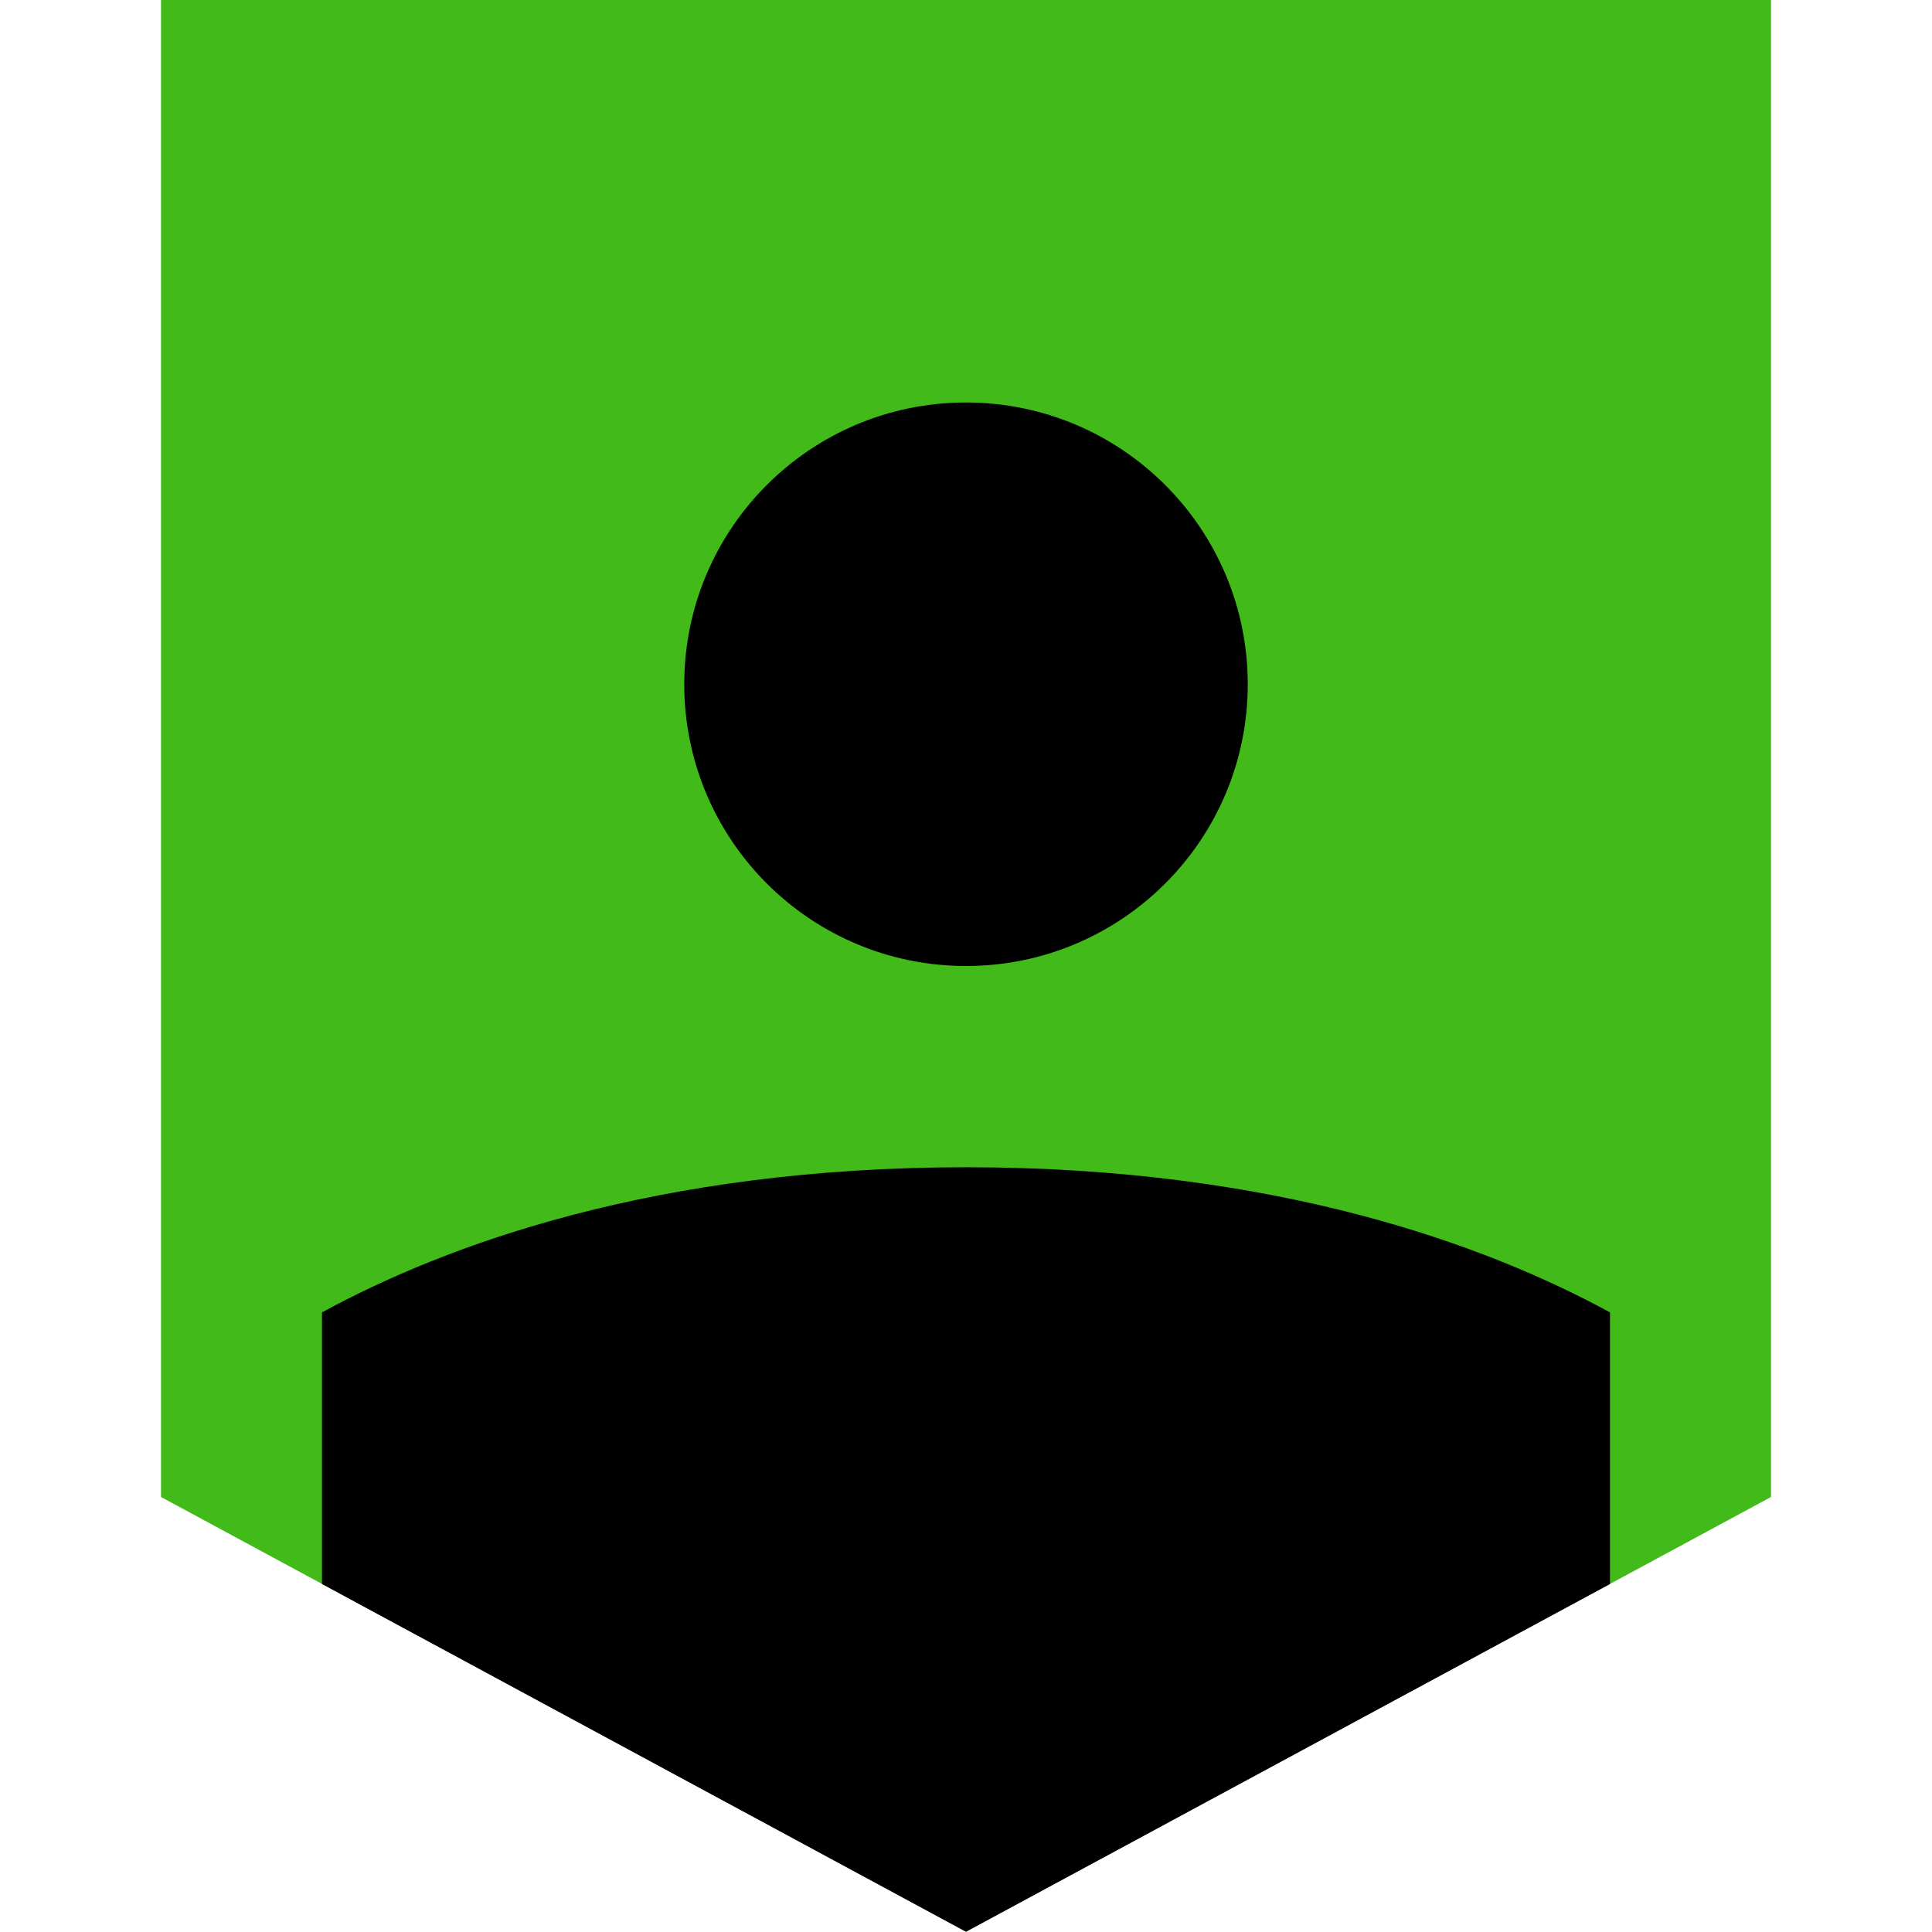
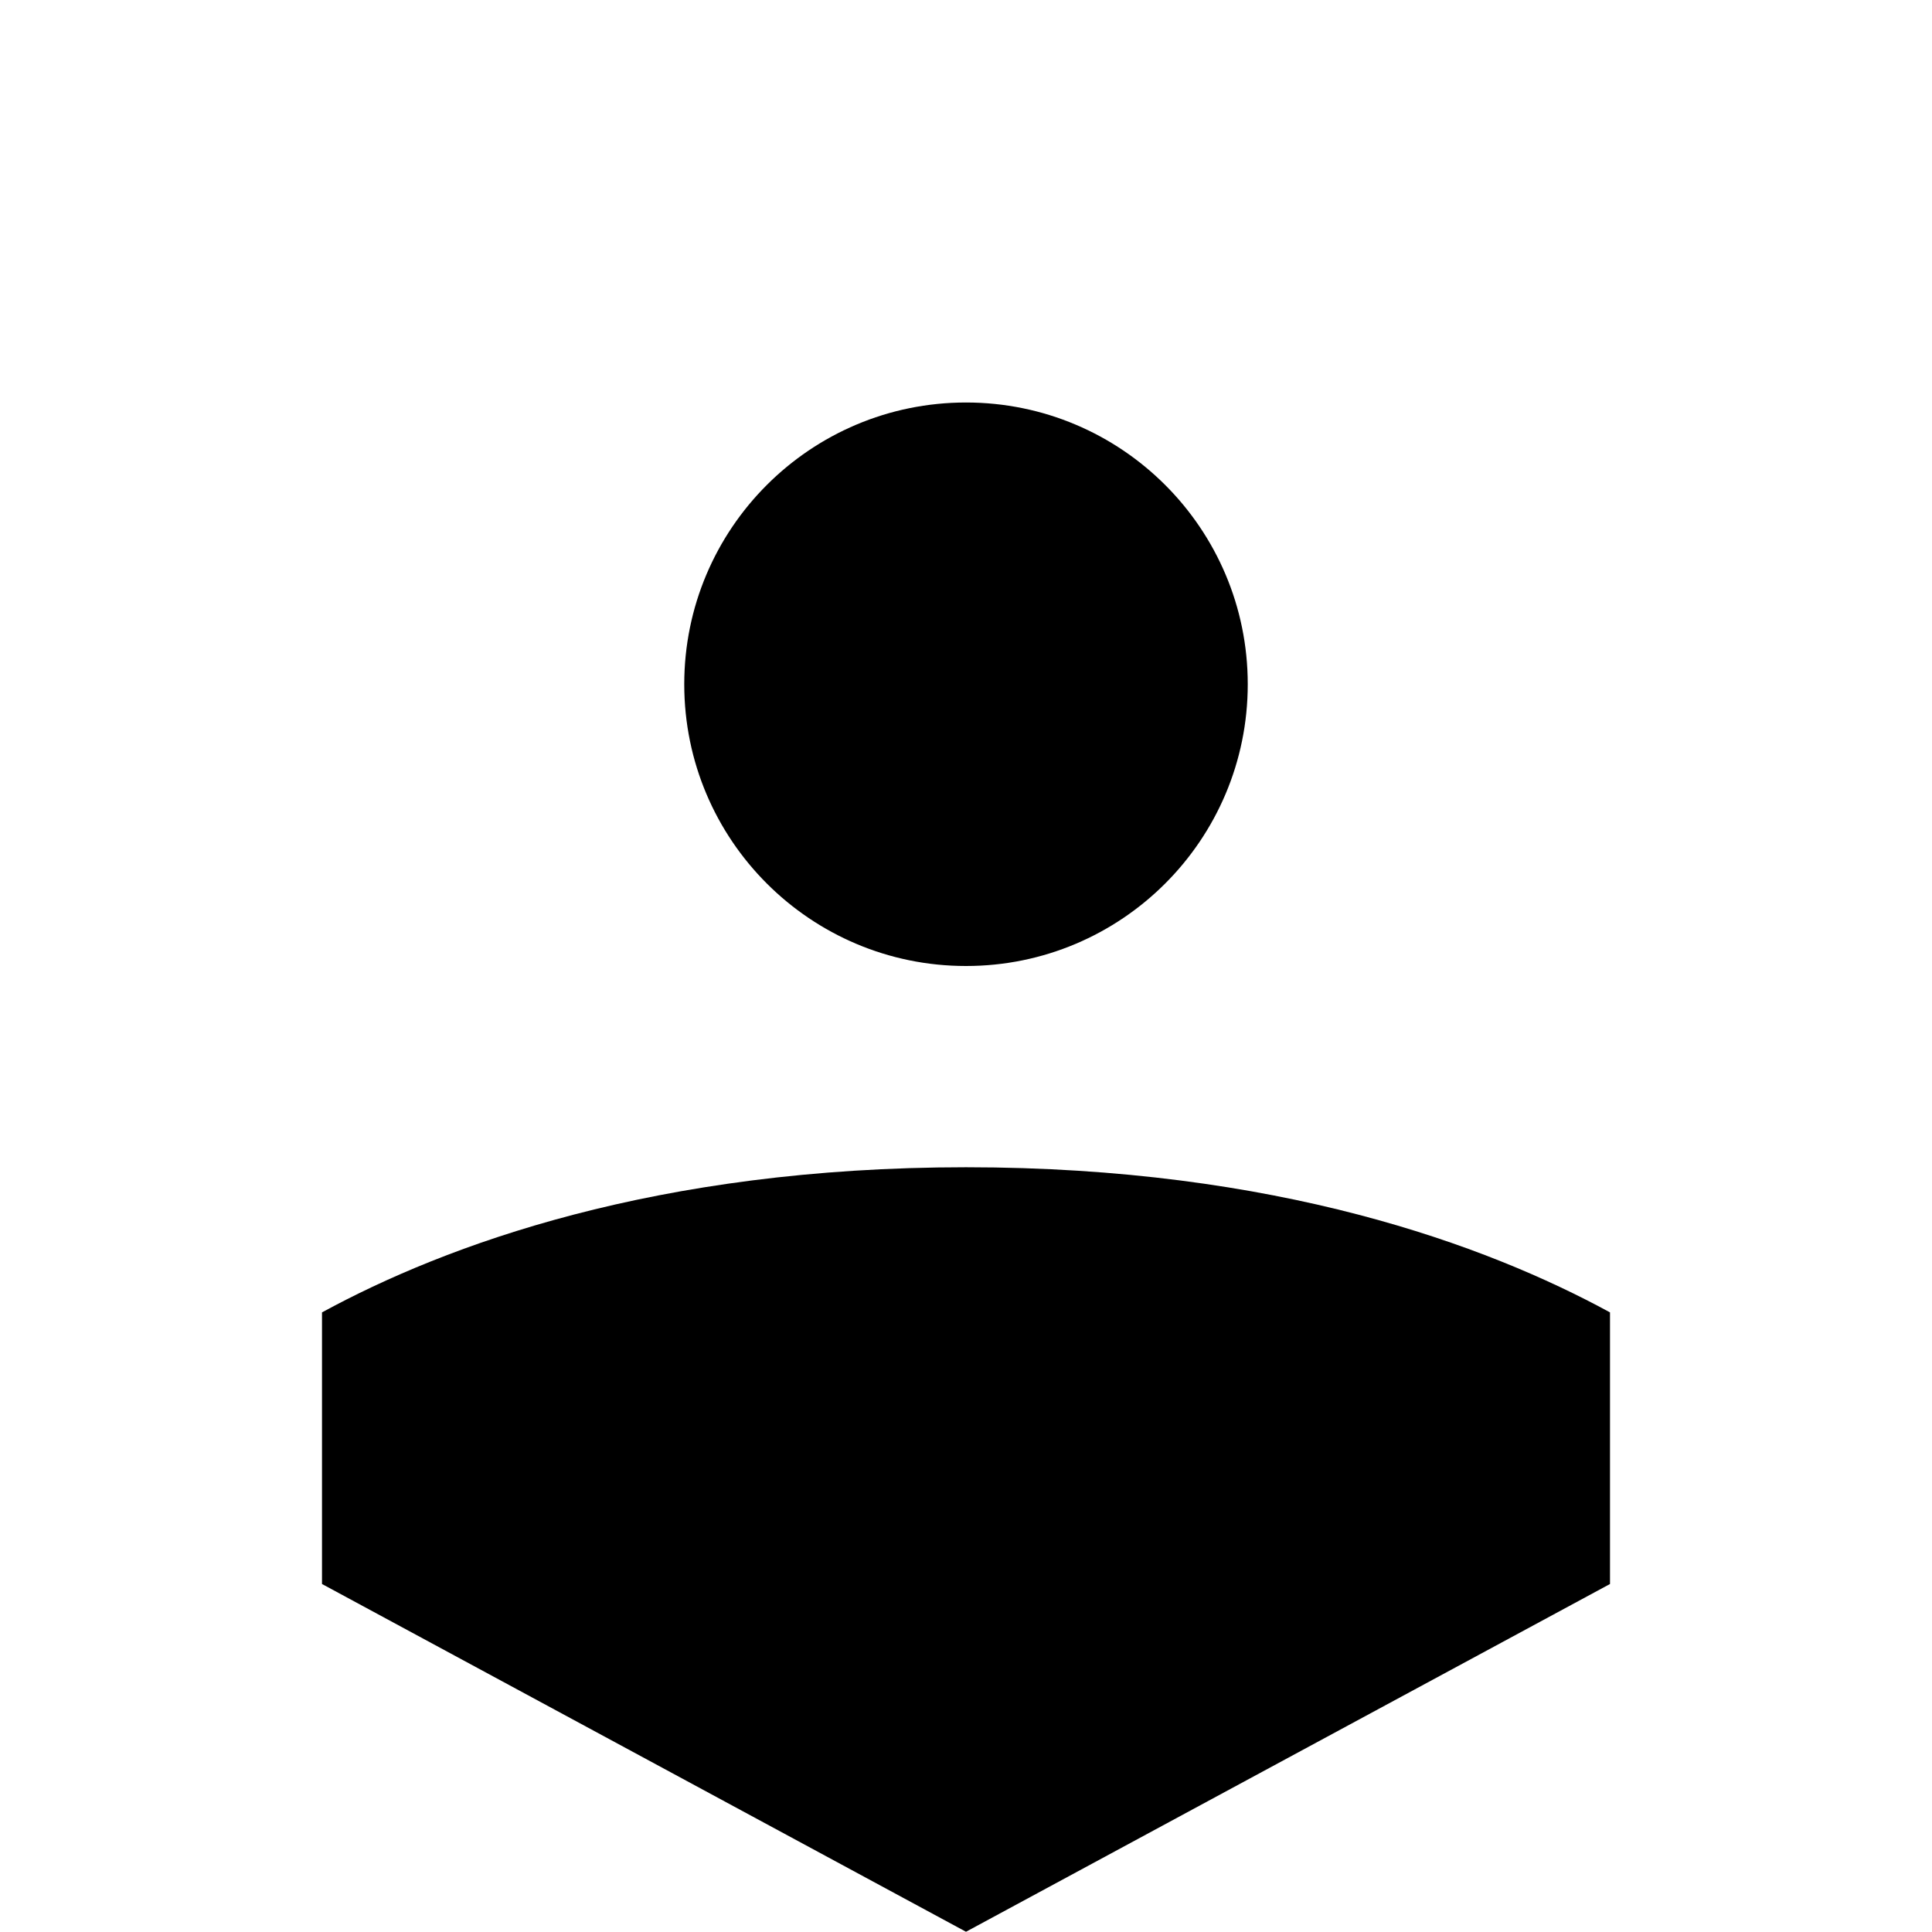
<svg xmlns="http://www.w3.org/2000/svg" fill="none" viewBox="0 0 24 24" id="User-Protection-2--Streamline-Sharp" height="24" width="24">
  <desc>
    User Protection 2 Streamline Icon: https://streamlinehq.com
  </desc>
  <g id="Flat/01-Interface-Essential/25-Security/user-protection-2--shield-secure-security-profile-person">
-     <path id="Union" fill="#42ba1a" fill-rule="evenodd" d="m2 18.596 10 5.4L22 18.596V0H2v18.596Z" clip-rule="evenodd" stroke-width="1" />
    <path id="Union_2" fill="#000000" fill-rule="evenodd" d="M12 12c1.933 0 3.5 -1.567 3.5 -3.5S13.933 5 12 5 8.5 6.567 8.5 8.5 10.067 12 12 12Zm-0 2.5c3.855 0 6.464 0.966 8 1.803v3.374l-8 4.32L4 19.677v-3.374C5.536 15.466 8.146 14.5 12 14.5Z" clip-rule="evenodd" stroke-width="1" />
  </g>
</svg>